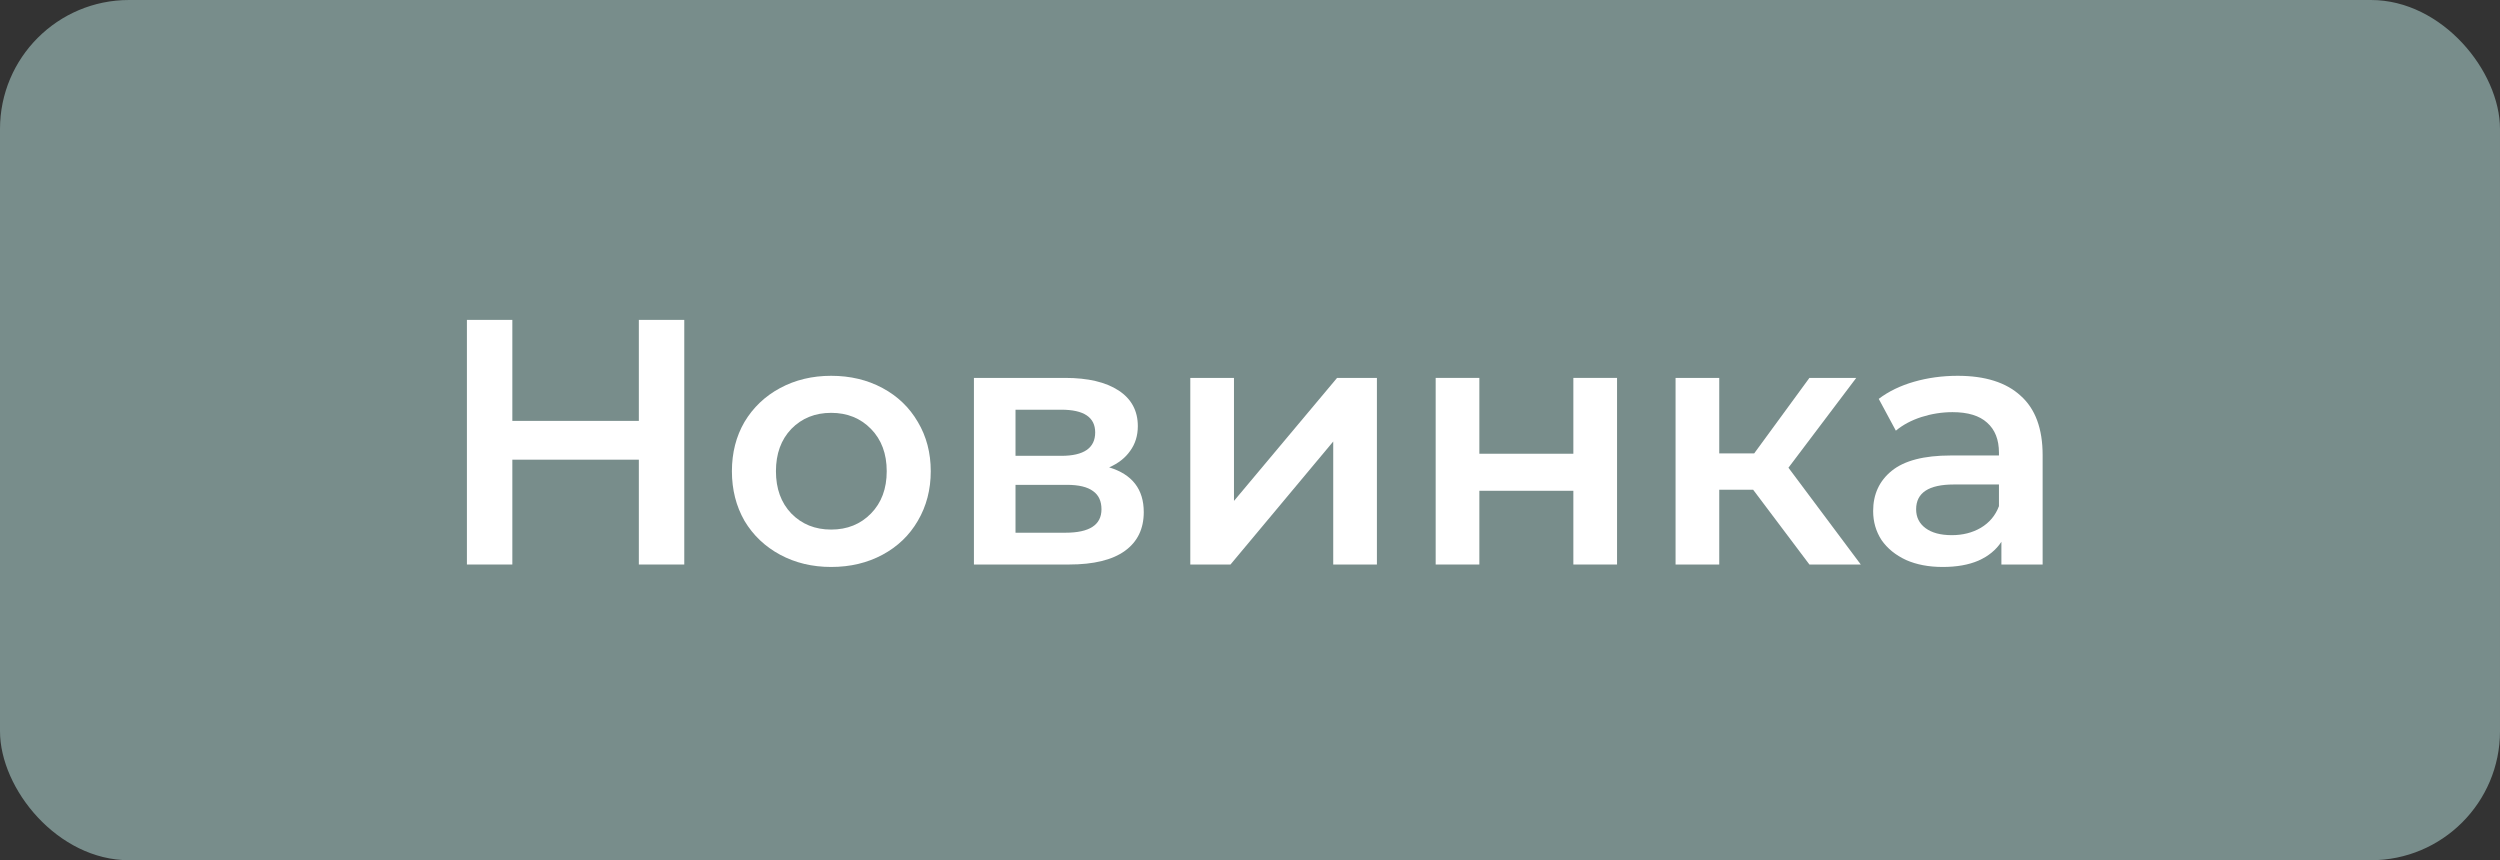
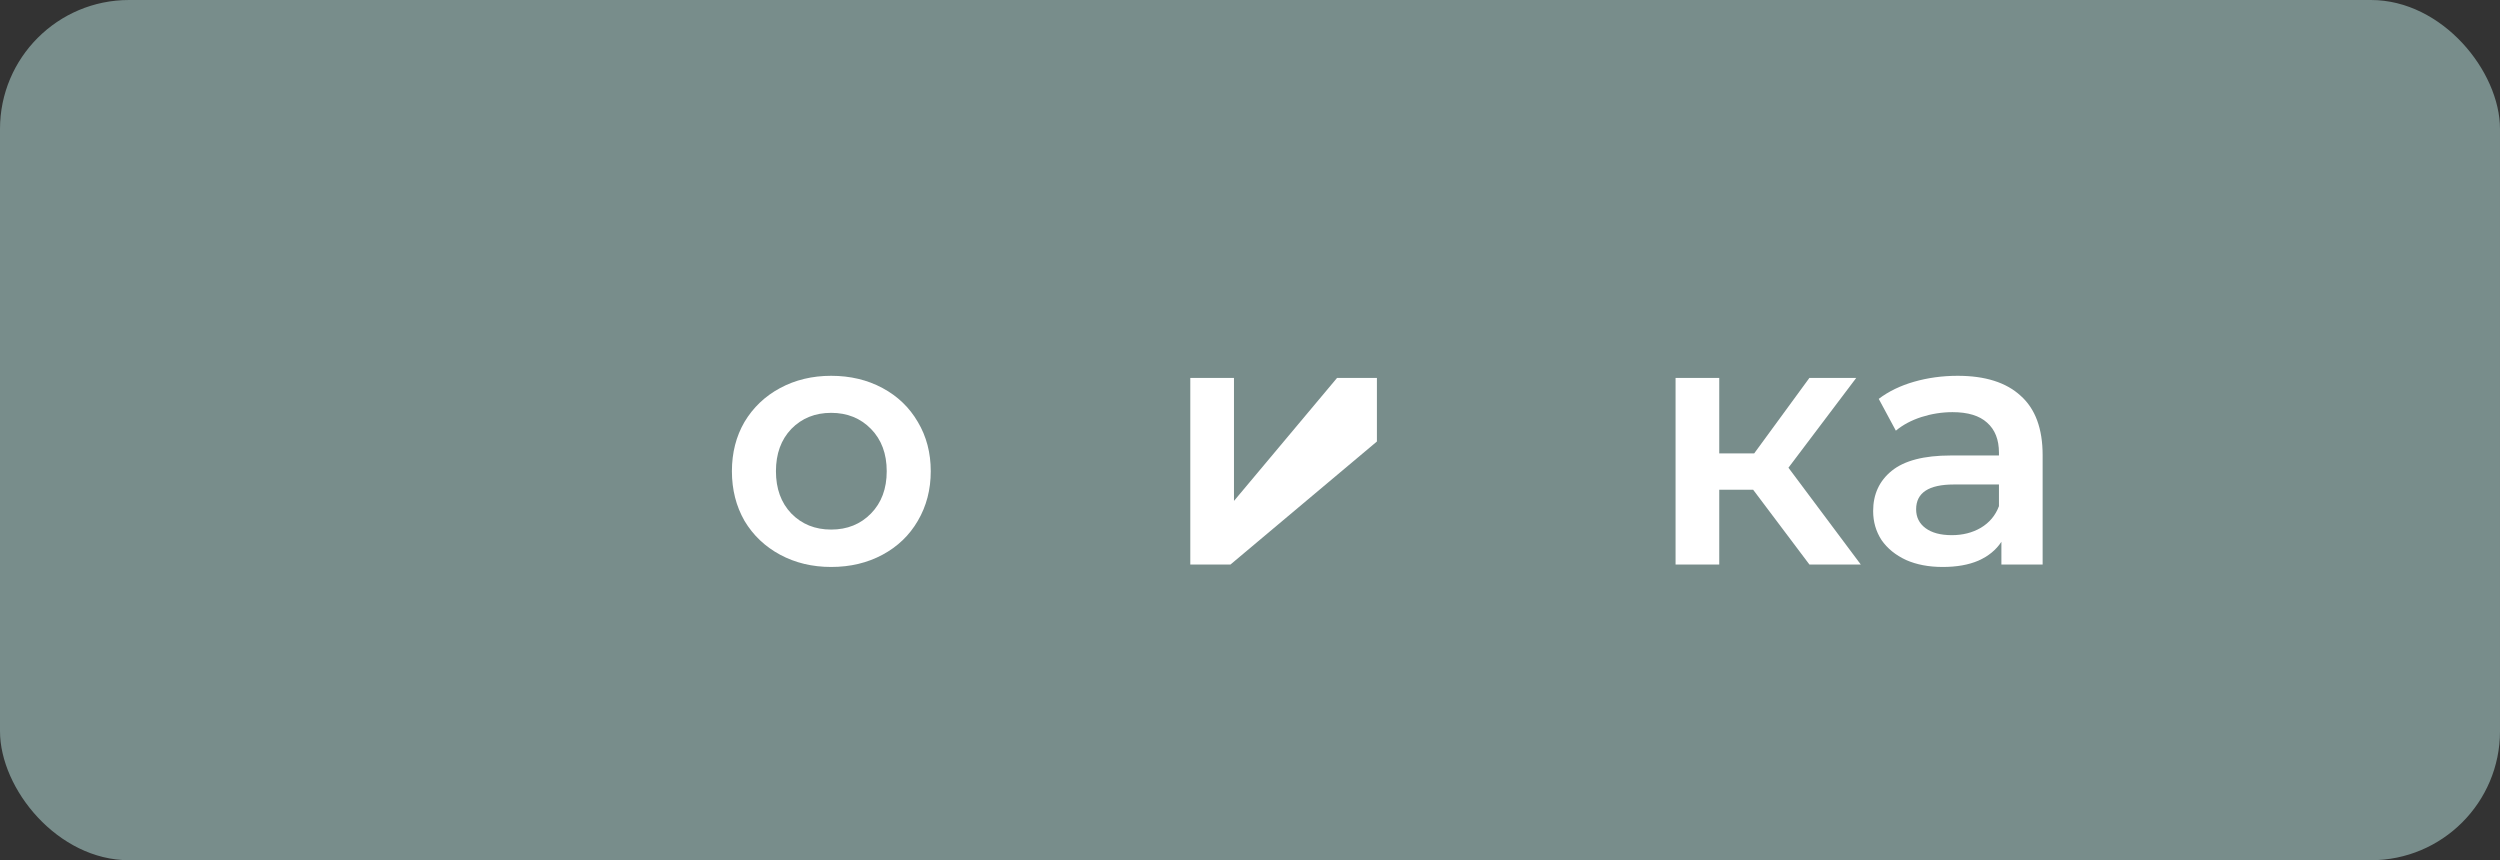
<svg xmlns="http://www.w3.org/2000/svg" width="93" height="32" viewBox="0 0 93 32" fill="none">
  <rect x="0" y="0" width="93" height="32" fill="#333333" stroke="none" />
  <rect width="93" height="32" rx="4.8" fill="#788D8B" />
  <path d="M72.827 13.98C73.85 13.98 74.63 14.227 75.167 14.721C75.713 15.206 75.986 15.943 75.986 16.931V21H74.452V20.155C74.253 20.458 73.967 20.692 73.594 20.857C73.23 21.013 72.788 21.091 72.268 21.091C71.748 21.091 71.293 21.004 70.903 20.831C70.513 20.649 70.21 20.402 69.993 20.09C69.785 19.769 69.681 19.41 69.681 19.011C69.681 18.387 69.911 17.889 70.37 17.516C70.838 17.135 71.571 16.944 72.567 16.944H74.361V16.84C74.361 16.355 74.214 15.982 73.919 15.722C73.633 15.462 73.204 15.332 72.632 15.332C72.242 15.332 71.857 15.393 71.475 15.514C71.103 15.635 70.786 15.804 70.526 16.021L69.889 14.838C70.253 14.561 70.691 14.348 71.202 14.201C71.714 14.054 72.255 13.98 72.827 13.98ZM72.606 19.908C73.014 19.908 73.373 19.817 73.685 19.635C74.006 19.444 74.231 19.176 74.361 18.829V18.023H72.684C71.748 18.023 71.28 18.331 71.28 18.946C71.28 19.241 71.397 19.475 71.631 19.648C71.865 19.821 72.19 19.908 72.606 19.908Z" fill="white" />
  <path d="M65.217 18.218H63.956V21H62.331V14.058H63.956V16.866H65.256L67.31 14.058H69.052L66.53 17.399L69.221 21H67.31L65.217 18.218Z" fill="white" />
-   <path d="M53.407 14.058H55.032V16.879H58.529V14.058H60.154V21H58.529V18.257H55.032V21H53.407V14.058Z" fill="white" />
-   <path d="M44.279 14.058H45.904V18.634L49.739 14.058H51.221V21H49.596V16.424L45.774 21H44.279V14.058Z" fill="white" />
-   <path d="M41.261 17.386C42.119 17.646 42.548 18.201 42.548 19.05C42.548 19.674 42.314 20.155 41.846 20.493C41.378 20.831 40.684 21 39.766 21H36.23V14.058H39.623C40.472 14.058 41.135 14.214 41.612 14.526C42.088 14.838 42.327 15.28 42.327 15.852C42.327 16.207 42.231 16.515 42.041 16.775C41.859 17.035 41.599 17.238 41.261 17.386ZM37.777 16.957H39.48C40.32 16.957 40.741 16.666 40.741 16.086C40.741 15.523 40.32 15.241 39.48 15.241H37.777V16.957ZM39.636 19.817C40.528 19.817 40.975 19.526 40.975 18.946C40.975 18.642 40.871 18.417 40.663 18.27C40.455 18.114 40.13 18.036 39.688 18.036H37.777V19.817H39.636Z" fill="white" />
+   <path d="M44.279 14.058H45.904V18.634L49.739 14.058H51.221V21V16.424L45.774 21H44.279V14.058Z" fill="white" />
  <path d="M30.919 21.091C30.217 21.091 29.585 20.939 29.021 20.636C28.458 20.333 28.016 19.912 27.695 19.375C27.383 18.829 27.227 18.214 27.227 17.529C27.227 16.844 27.383 16.233 27.695 15.696C28.016 15.159 28.458 14.738 29.021 14.435C29.585 14.132 30.217 13.98 30.919 13.98C31.63 13.98 32.267 14.132 32.83 14.435C33.394 14.738 33.831 15.159 34.143 15.696C34.464 16.233 34.624 16.844 34.624 17.529C34.624 18.214 34.464 18.829 34.143 19.375C33.831 19.912 33.394 20.333 32.83 20.636C32.267 20.939 31.63 21.091 30.919 21.091ZM30.919 19.7C31.517 19.7 32.011 19.501 32.401 19.102C32.791 18.703 32.986 18.179 32.986 17.529C32.986 16.879 32.791 16.355 32.401 15.956C32.011 15.557 31.517 15.358 30.919 15.358C30.321 15.358 29.827 15.557 29.437 15.956C29.056 16.355 28.865 16.879 28.865 17.529C28.865 18.179 29.056 18.703 29.437 19.102C29.827 19.501 30.321 19.7 30.919 19.7Z" fill="white" />
-   <path d="M25.455 11.9V21H23.765V17.1H19.059V21H17.369V11.9H19.059V15.657H23.765V11.9H25.455Z" fill="white" />
</svg>